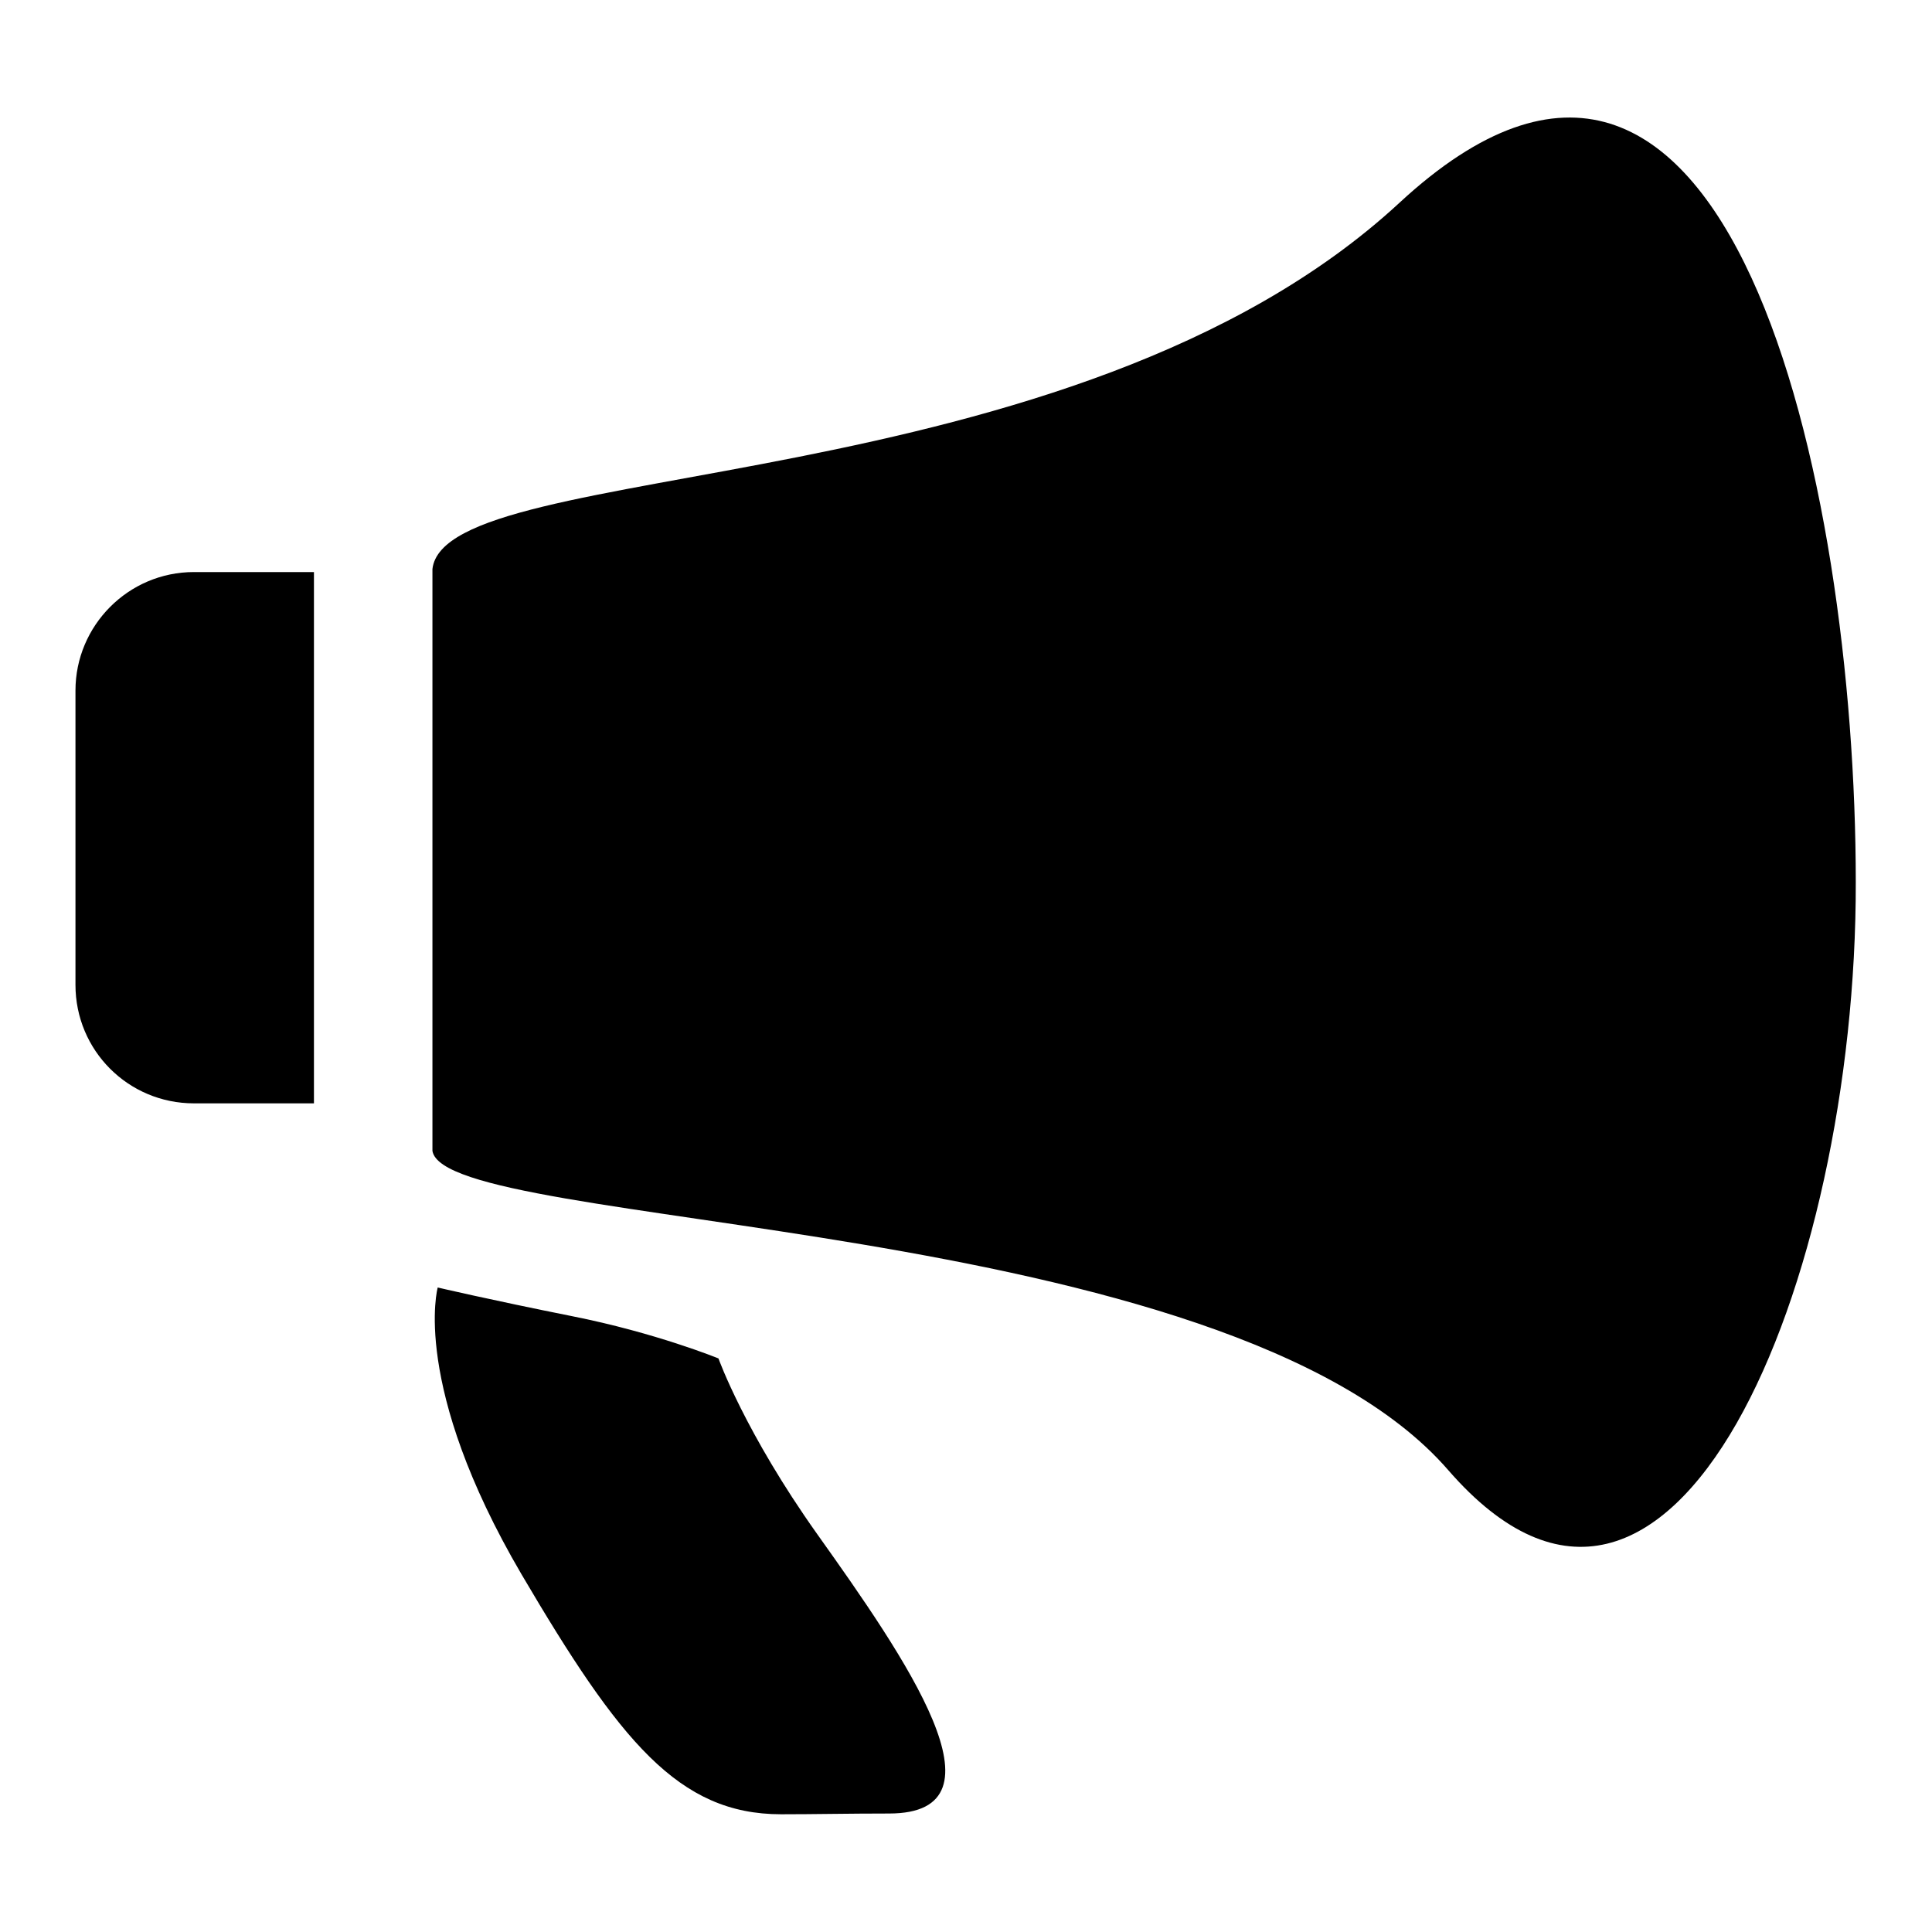
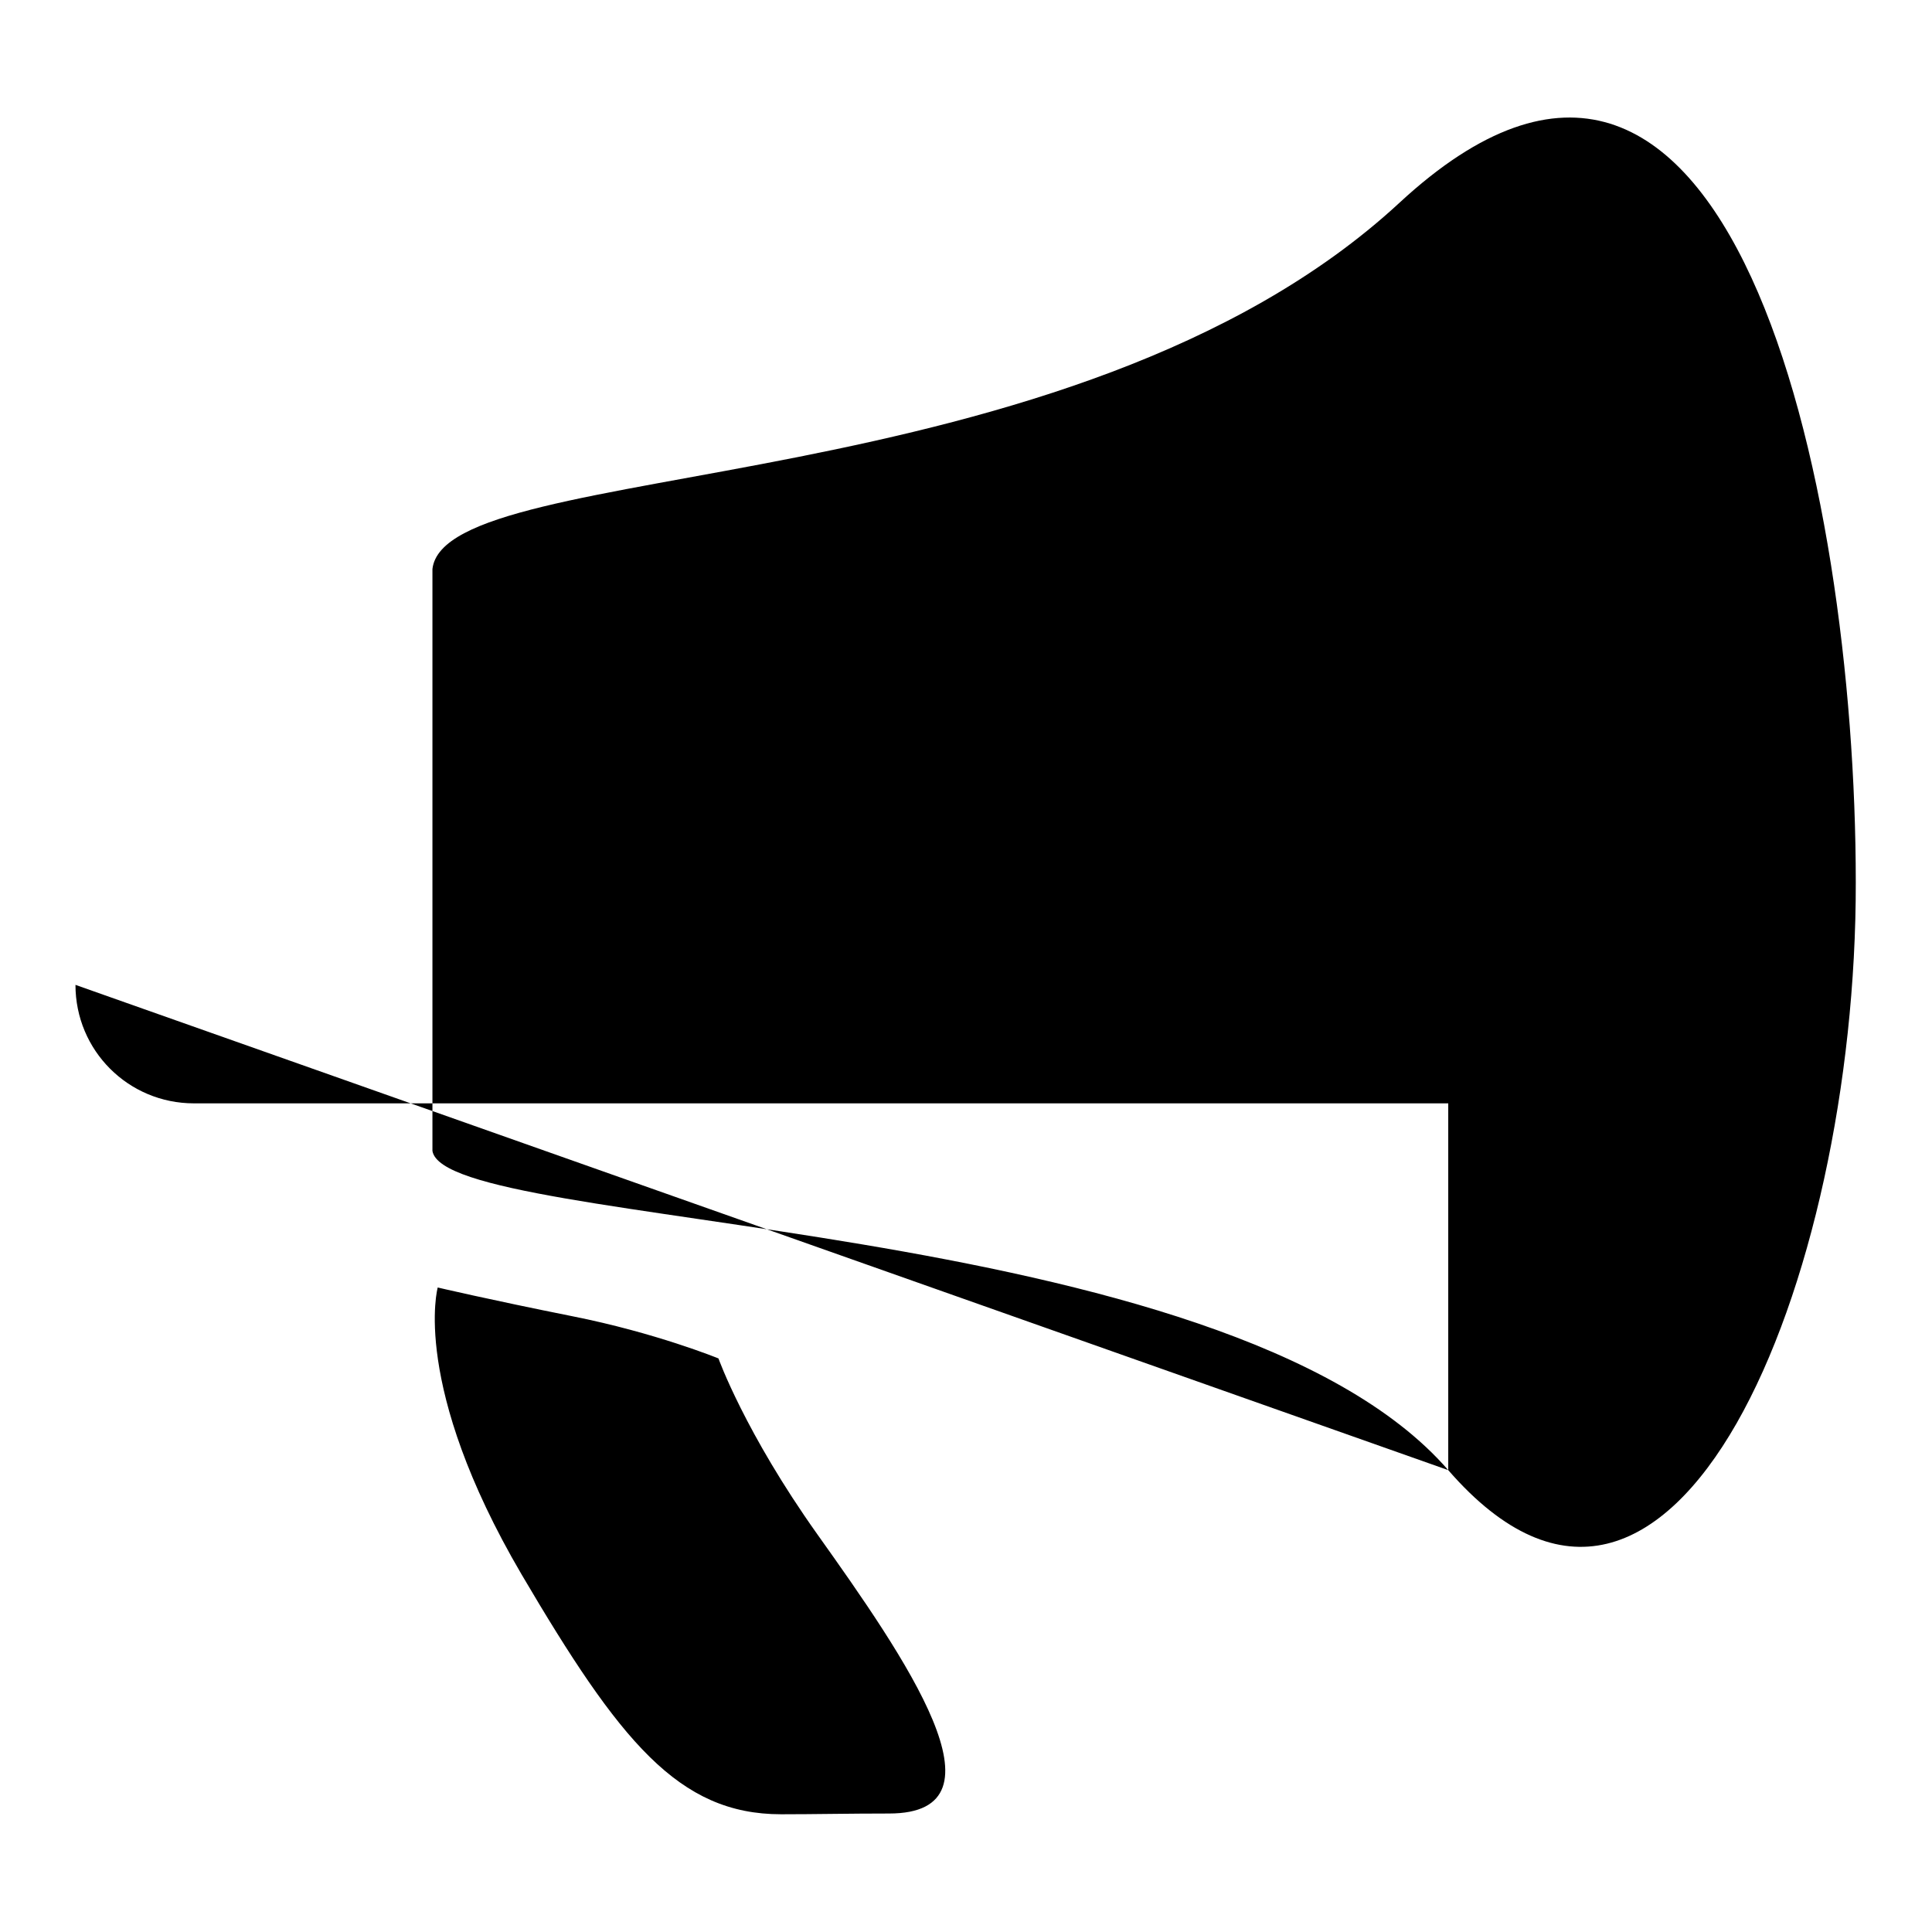
<svg xmlns="http://www.w3.org/2000/svg" version="1.1" x="0px" y="0px" viewBox="0 0 256 256" enable-background="new 0 0 256 256" xml:space="preserve">
  <g>
    <g>
-       <path fill="#000000" d="M191.9,194.8c-29.5-34-132.9-31.7-134.6-42.3V75.4c1.7-15,84.7-8.4,128.1-48.5c43.8-40.6,60.5,37,60.5,90C246,169.9,221.7,229.1,191.9,194.8L191.9,194.8z M10,130.5V91.5c0-8.6,7-15.7,15.7-15.7h15.9v70.4H25.7C17,146.2,10,139.2,10,130.5L10,130.5z M75.8,174.4c11.1,2.2,19.4,5.6,19.4,5.6s3.5,9.8,13.1,23.3c11.6,16.3,26,37,9.5,37c-5.3,0-9.8,0.1-14.3,0.1c-13.6,0-21.4-9.7-34.4-31.8c-14.7-25.1-11.1-38-11.1-38S64.8,172.2,75.8,174.4L75.8,174.4z" />
+       <path fill="#000000" d="M191.9,194.8c-29.5-34-132.9-31.7-134.6-42.3V75.4c1.7-15,84.7-8.4,128.1-48.5c43.8-40.6,60.5,37,60.5,90C246,169.9,221.7,229.1,191.9,194.8L191.9,194.8z V91.5c0-8.6,7-15.7,15.7-15.7h15.9v70.4H25.7C17,146.2,10,139.2,10,130.5L10,130.5z M75.8,174.4c11.1,2.2,19.4,5.6,19.4,5.6s3.5,9.8,13.1,23.3c11.6,16.3,26,37,9.5,37c-5.3,0-9.8,0.1-14.3,0.1c-13.6,0-21.4-9.7-34.4-31.8c-14.7-25.1-11.1-38-11.1-38S64.8,172.2,75.8,174.4L75.8,174.4z" />
    </g>
  </g>
</svg>